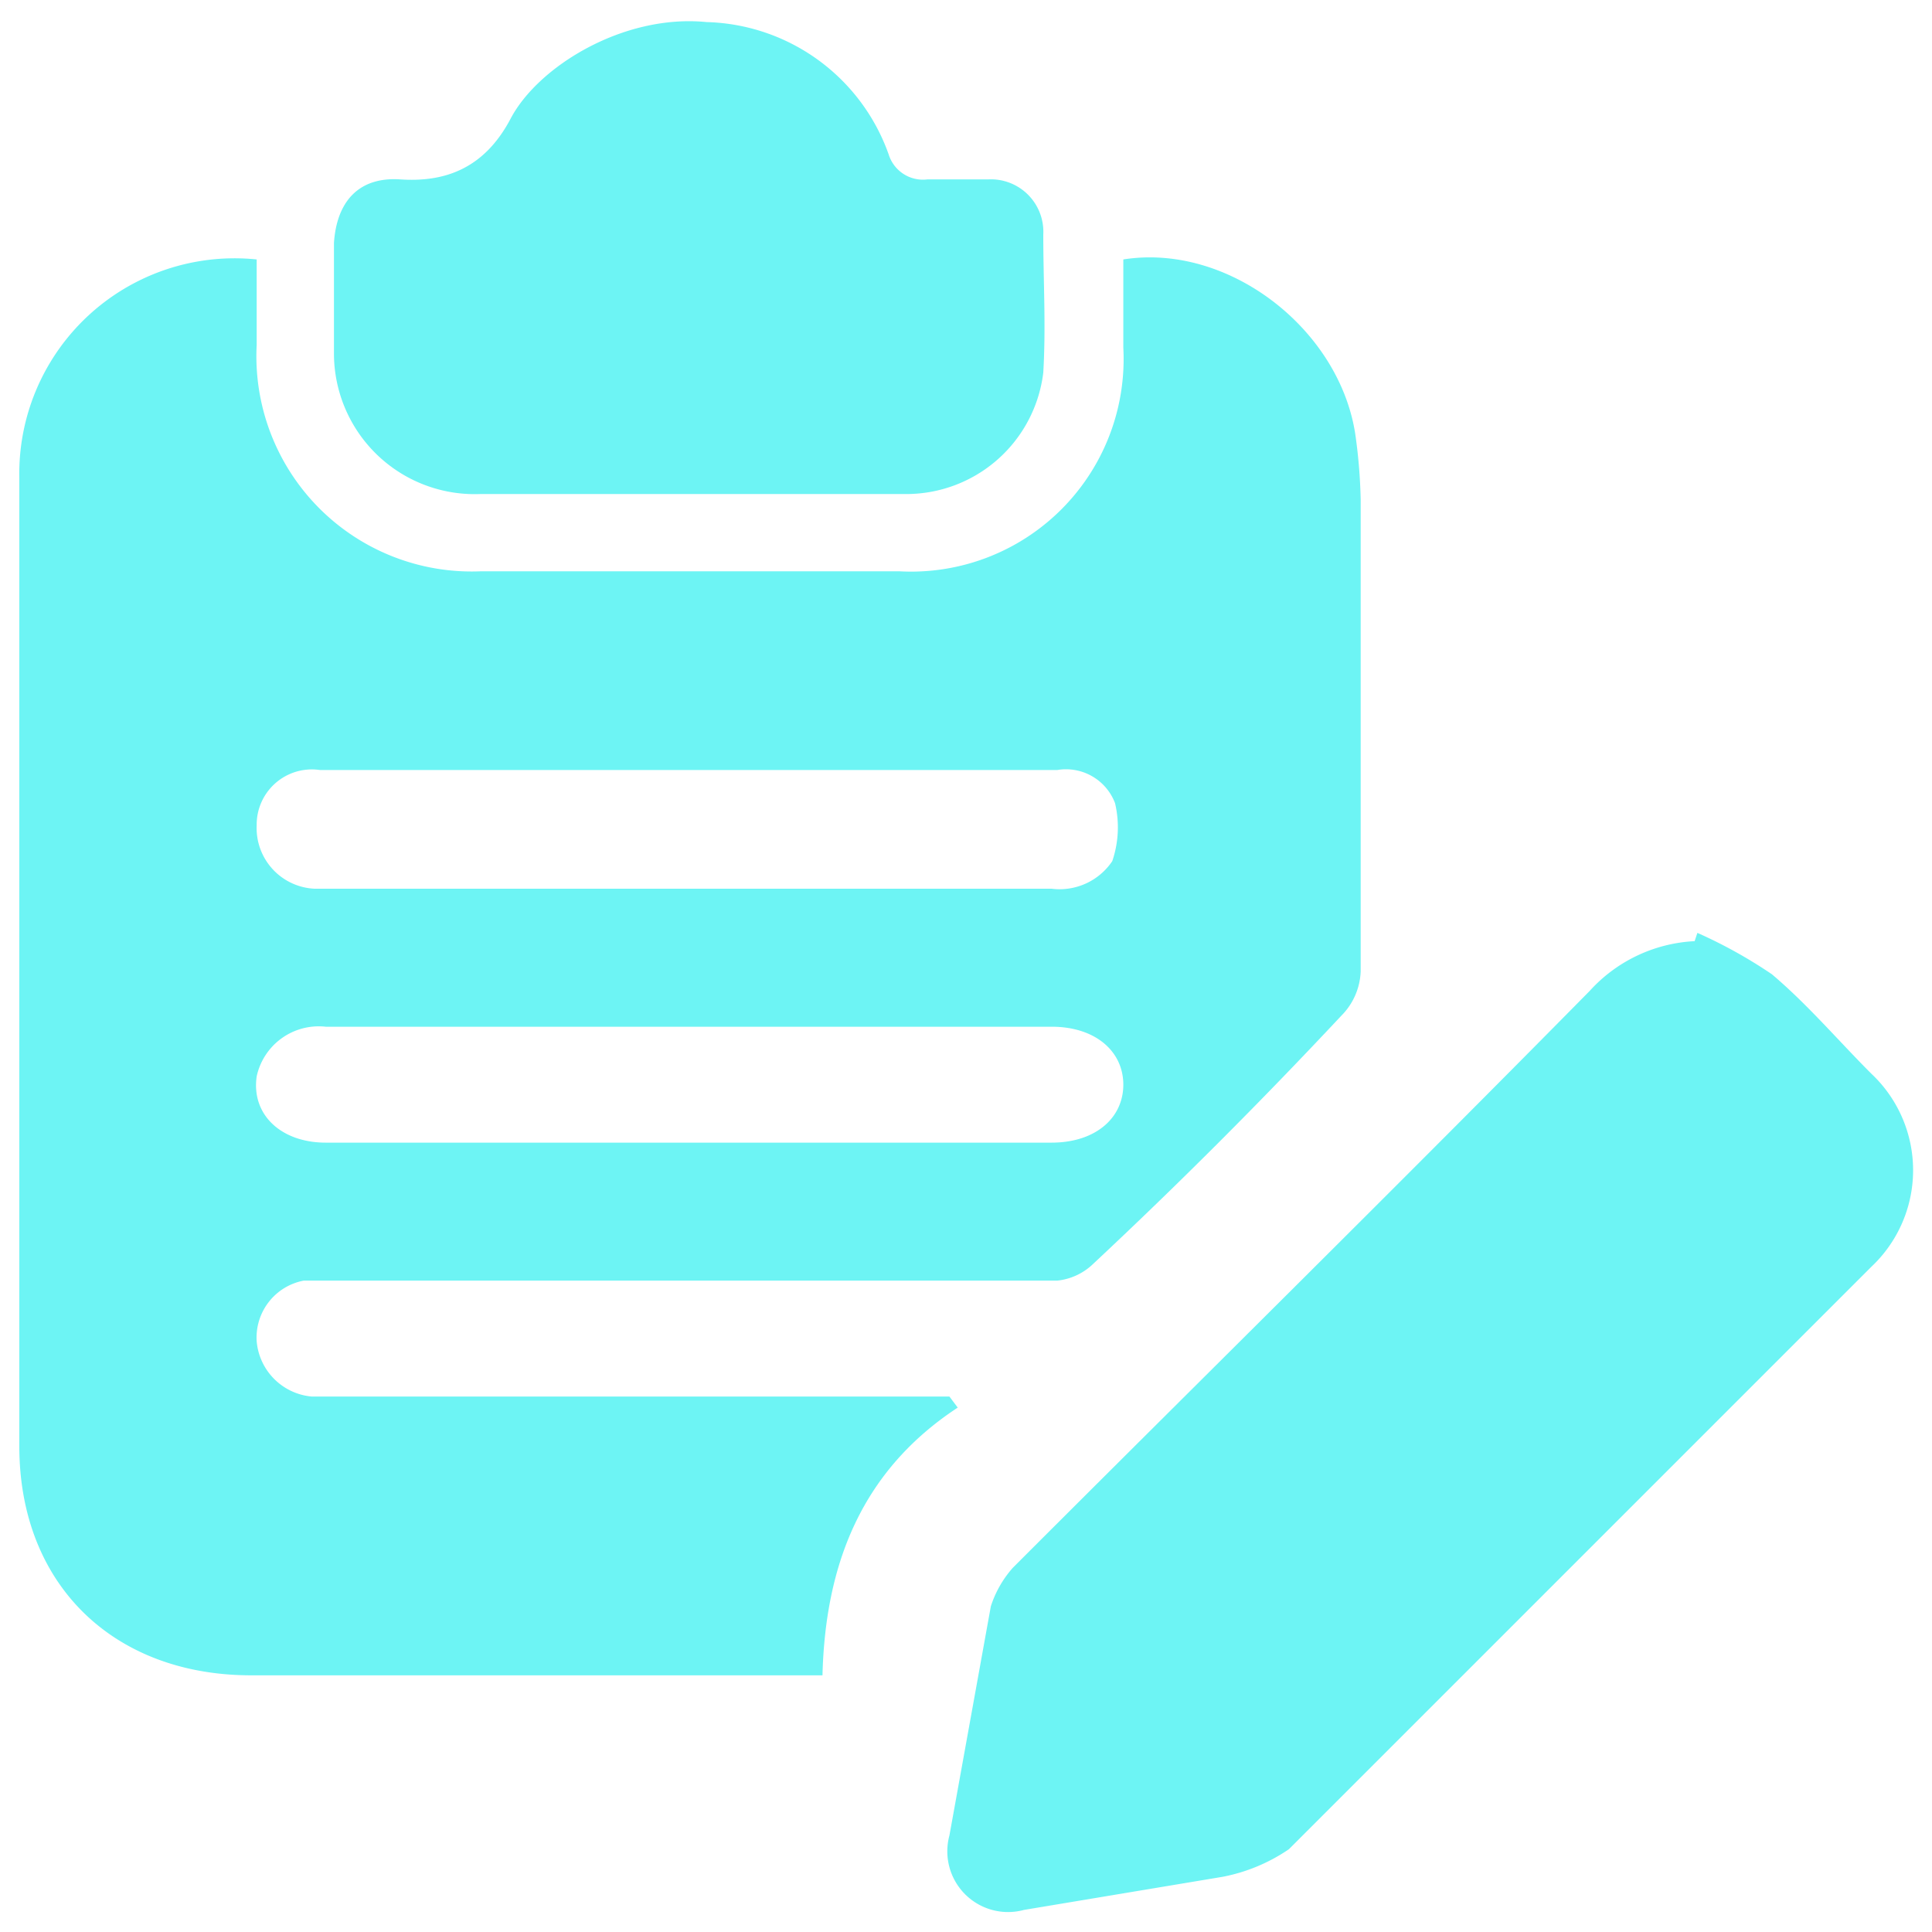
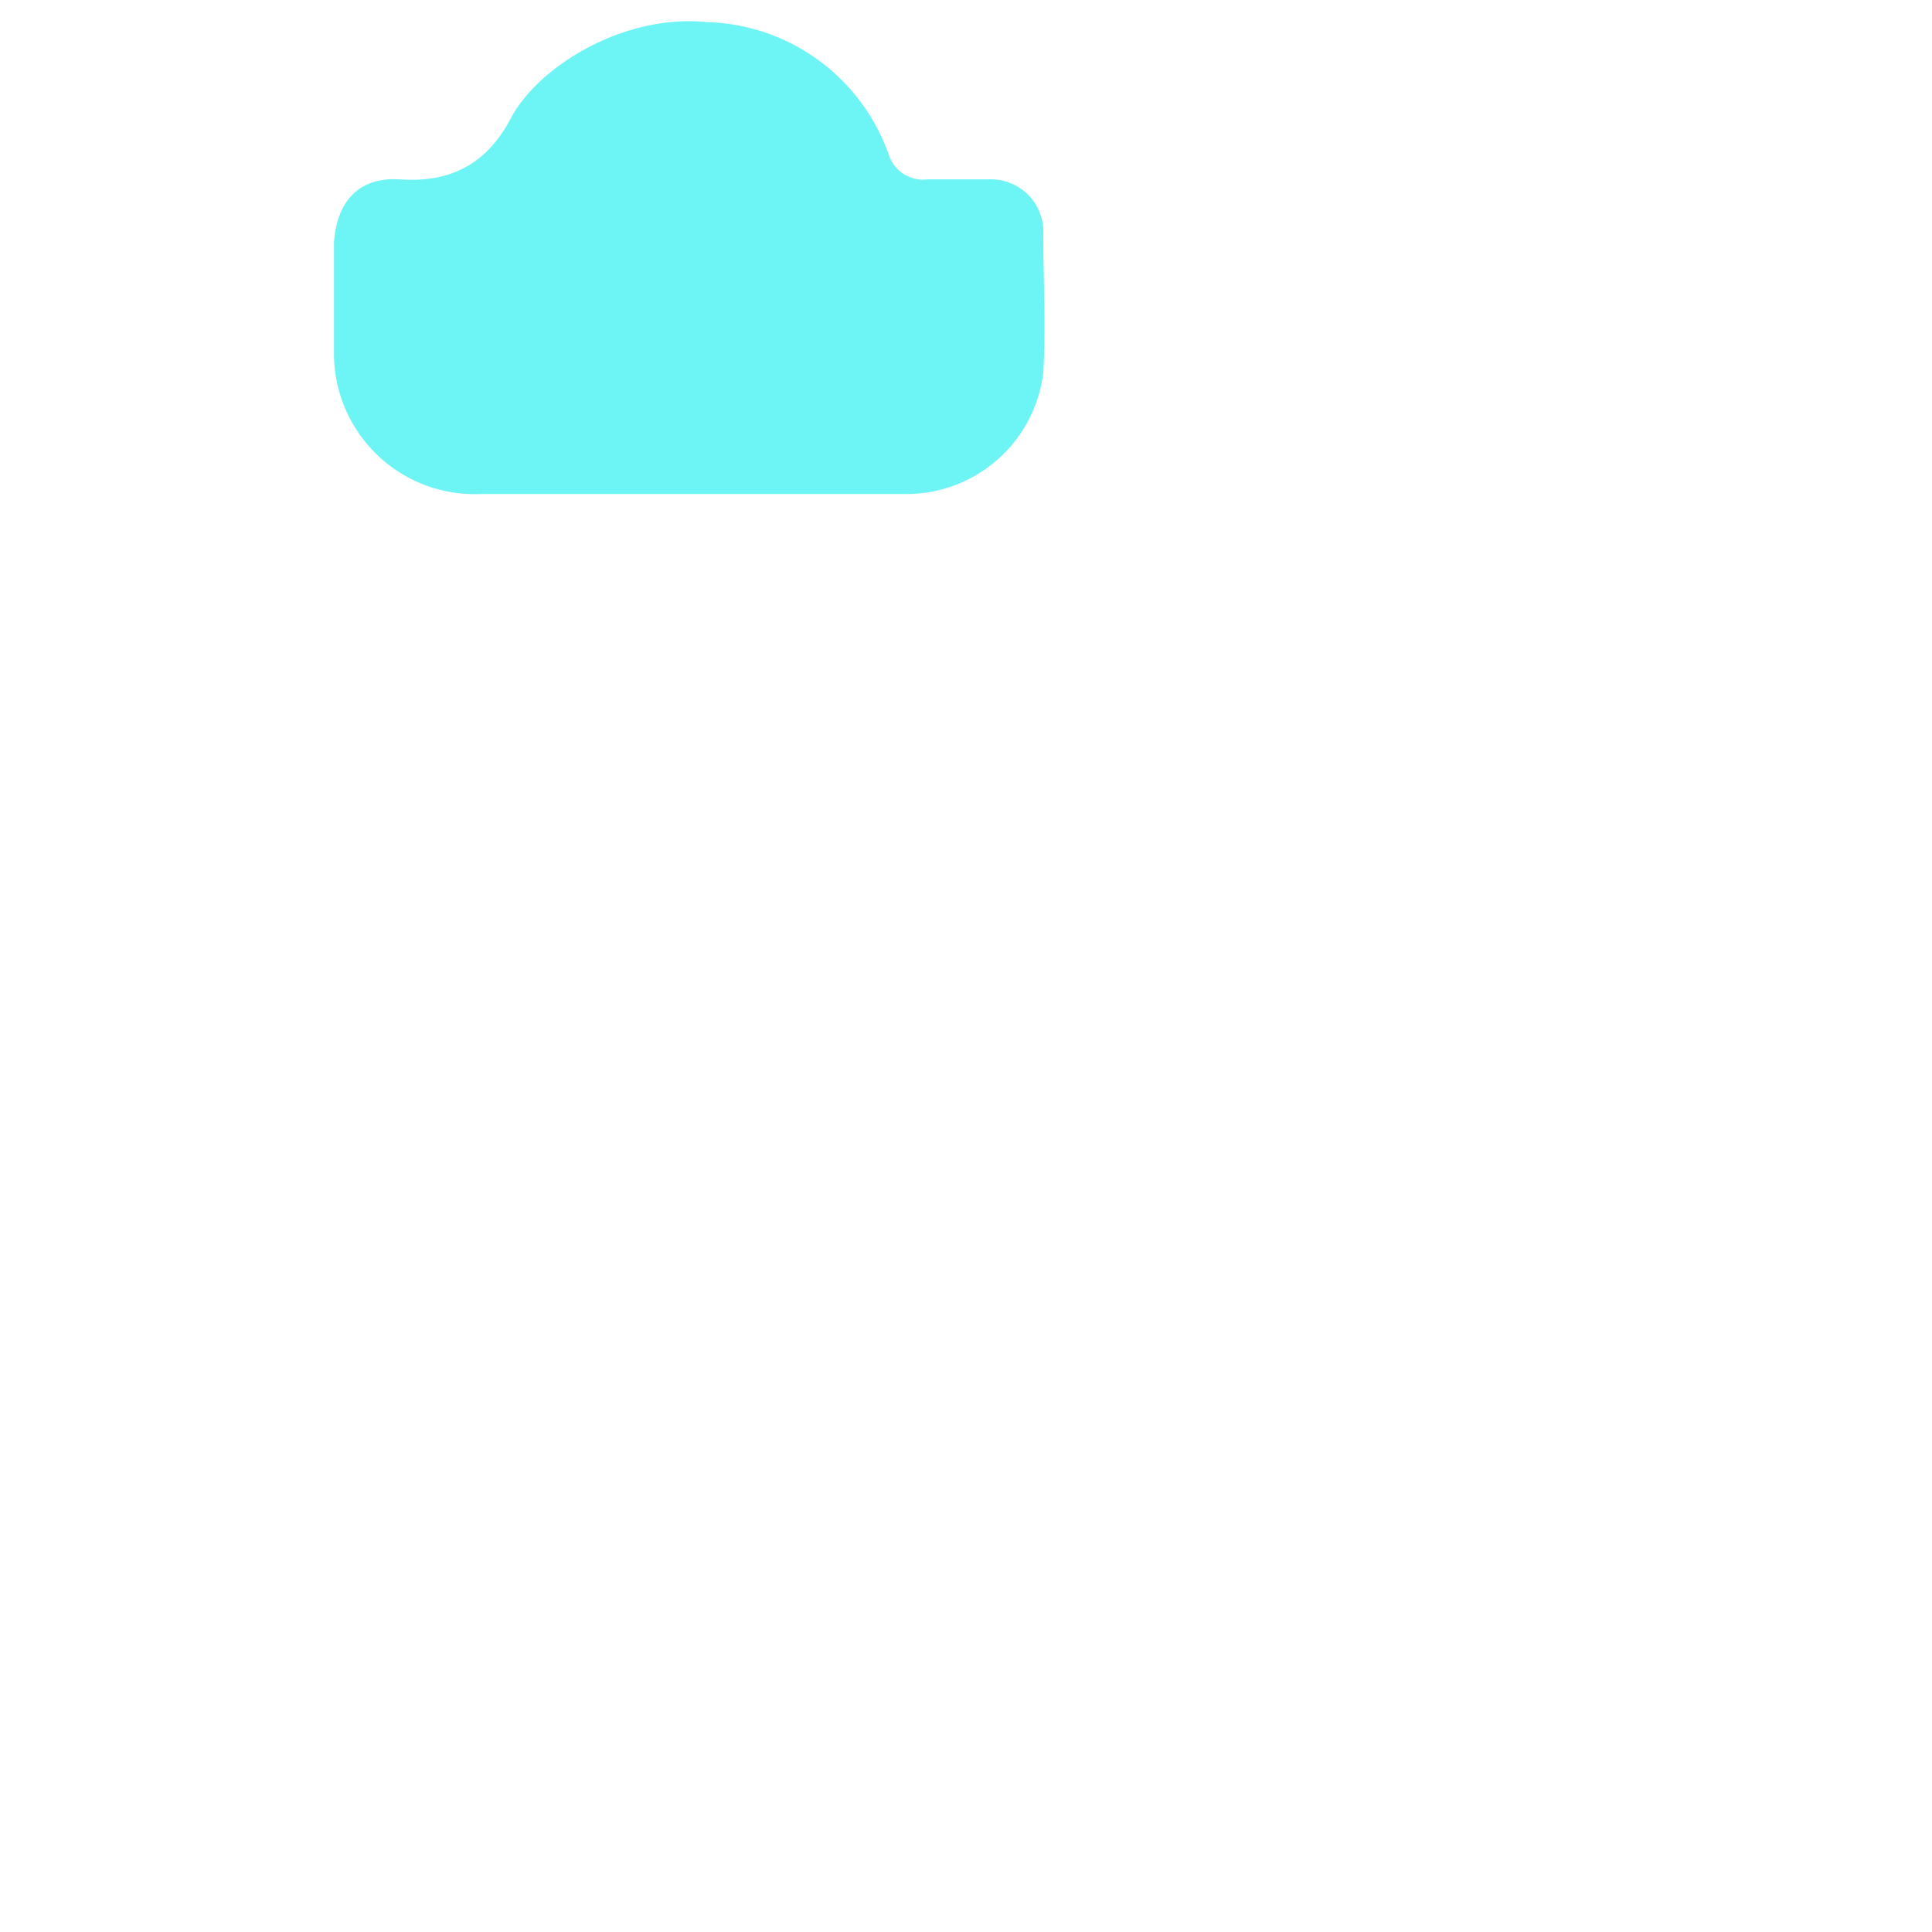
<svg xmlns="http://www.w3.org/2000/svg" viewBox="0 0 70 70">
-   <path d="M34.7,51c-3.5,2.3-4.8,5.7-4.9,9.7H9.1c-5,0-8.4-3.3-8.4-8.3V17.3A7.8,7.8,0,0,1,9.3,9.4v3.1a7.8,7.8,0,0,0,8.1,8.2H32.6a7.7,7.7,0,0,0,8.1-8.1V9.4c3.8-.6,7.8,2.5,8.4,6.3a19.4,19.4,0,0,1,.2,2.4V35.2a2.4,2.4,0,0,1-.7,1.6q-4.4,4.7-9,9a2.2,2.2,0,0,1-1.3.6H11a2.1,2.1,0,0,0-1.7,2.2,2.2,2.2,0,0,0,2,2H34.4ZM25.1,27.9H11.6a2,2,0,0,0-2.3,2,2.2,2.2,0,0,0,2.1,2.3H38.1a2.3,2.3,0,0,0,2.2-1,3.8,3.8,0,0,0,.1-2.1,1.9,1.9,0,0,0-2.1-1.2ZM25,41.4H38.1c1.6,0,2.6-.9,2.6-2.1s-1-2.1-2.6-2.1H11.8A2.3,2.3,0,0,0,9.3,39c-.2,1.4.9,2.4,2.5,2.4Z" style="fill:#6df4f4" />
-   <path d="M61.5,33.8a17.3,17.3,0,0,1,2.7,1.5c1.3,1.1,2.4,2.4,3.6,3.6a4.8,4.8,0,0,1,0,7L46.7,67a6.4,6.4,0,0,1-2.4,1l-7.2,1.2a2.2,2.2,0,0,1-2.7-2.7l1.5-8.3a3.9,3.9,0,0,1,.8-1.4c7-7,14-13.9,20.9-20.9a5.5,5.5,0,0,1,3.8-1.8Z" style="fill:#6df4f4" />
  <path d="M25,17.9H17.4a5.1,5.1,0,0,1-5.3-5.1v-4c.1-1.5.9-2.4,2.4-2.3s3-.3,4-2.2S22.6.5,25.6.8a7.2,7.2,0,0,1,6.6,4.8,1.3,1.3,0,0,0,1.4.9h2.2a1.9,1.9,0,0,1,2,2c0,1.7.1,3.3,0,5a5,5,0,0,1-5,4.4Z" style="fill:#6df4f4" />
</svg>